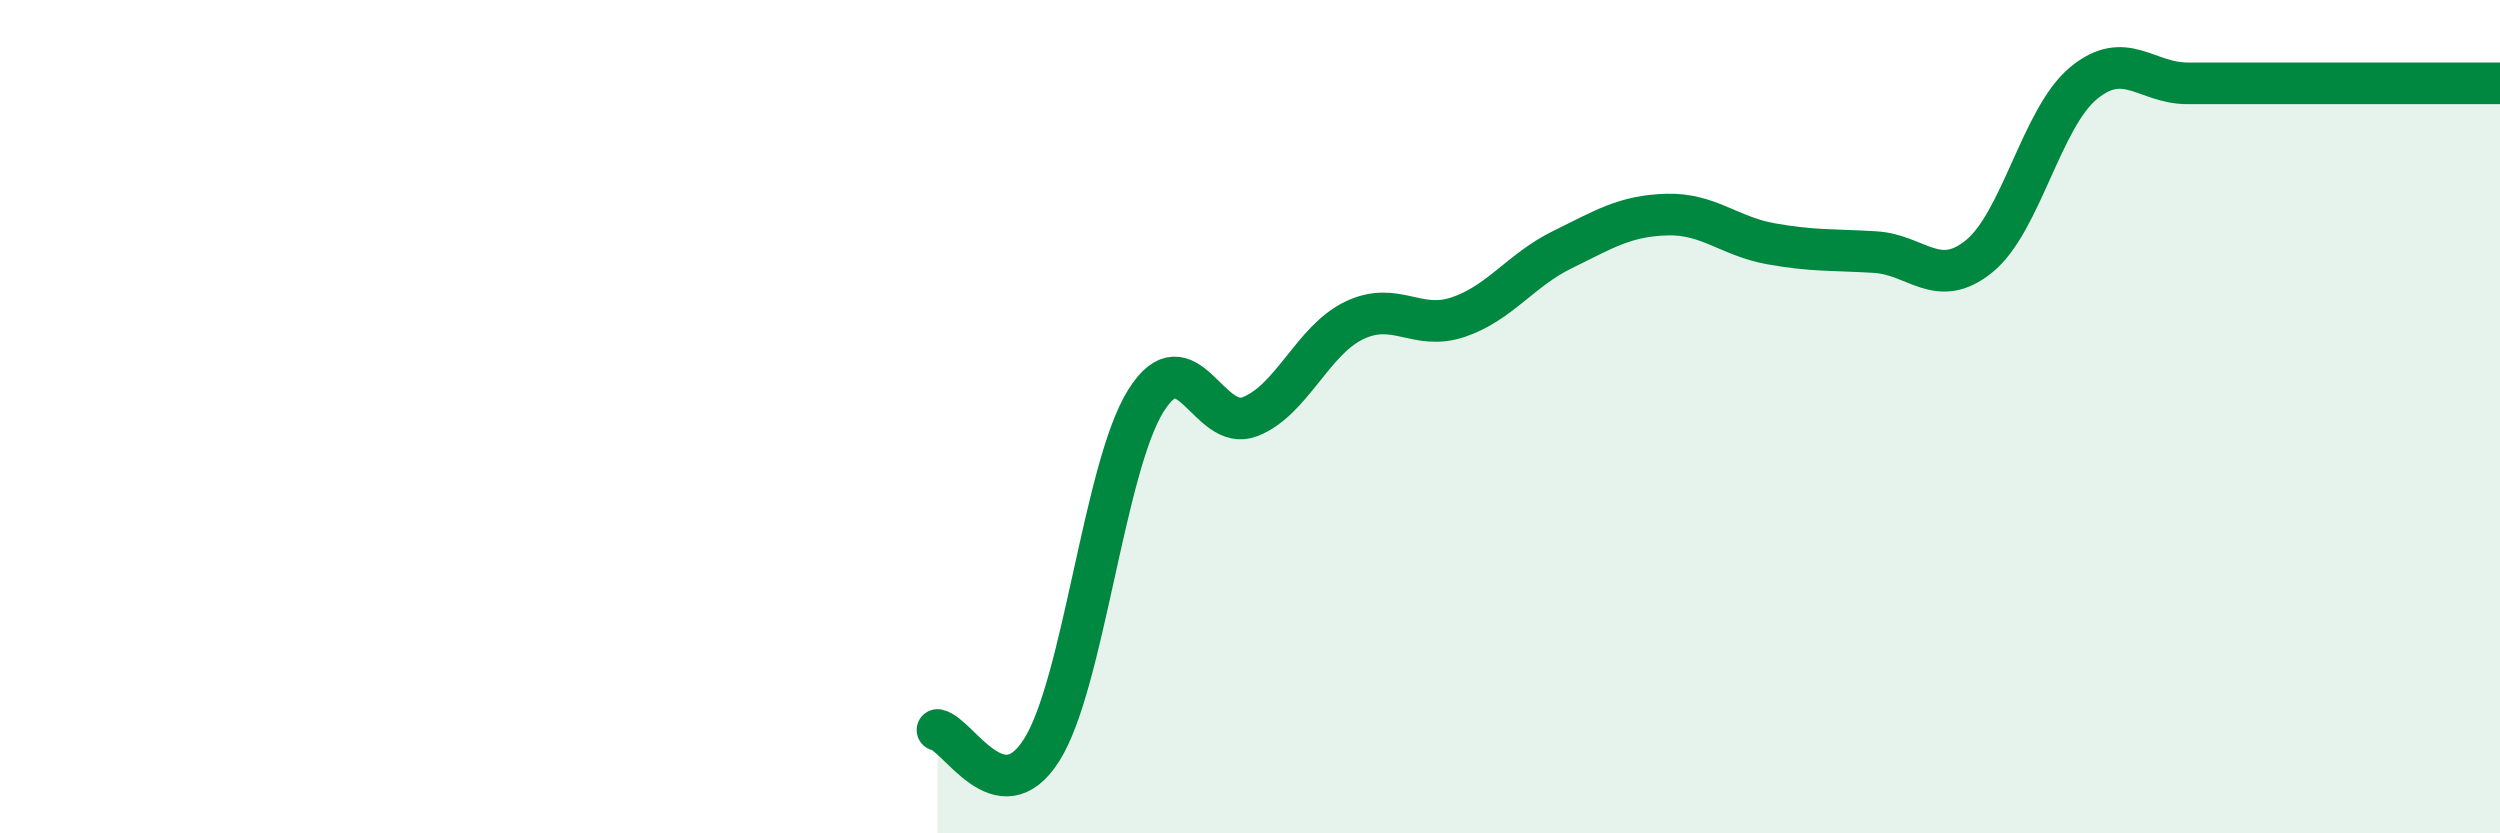
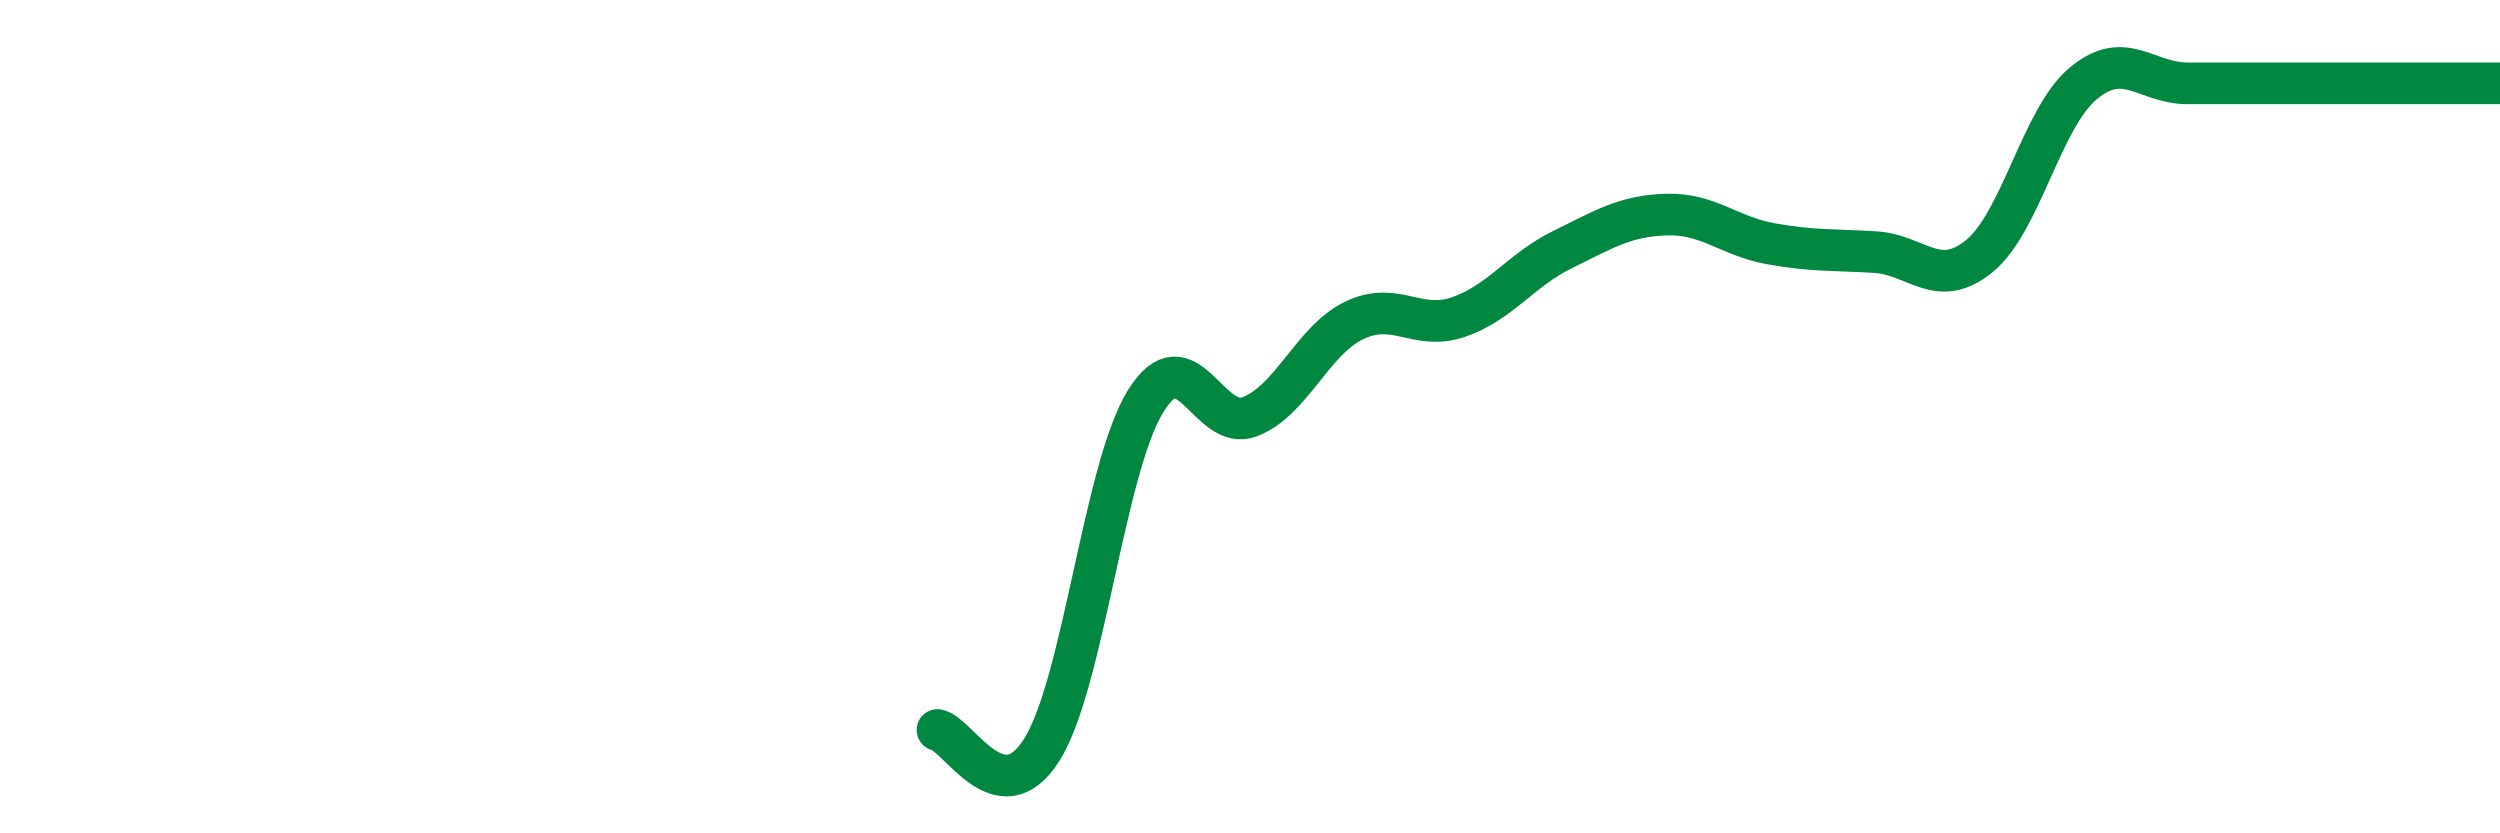
<svg xmlns="http://www.w3.org/2000/svg" width="60" height="20" viewBox="0 0 60 20">
-   <path d="M 22.5,17.52 C 23,17.62 24,19.58 25,18 C 26,16.42 26.5,11.22 27.5,9.62 C 28.5,8.02 29,10.39 30,10 C 31,9.61 31.5,8.17 32.5,7.69 C 33.5,7.21 34,7.95 35,7.61 C 36,7.27 36.5,6.48 37.5,5.99 C 38.5,5.5 39,5.18 40,5.15 C 41,5.12 41.5,5.67 42.5,5.85 C 43.5,6.03 44,5.99 45,6.05 C 46,6.11 46.5,6.96 47.5,6.15 C 48.5,5.34 49,2.83 50,2 C 51,1.17 51.5,2 52.5,2 C 53.5,2 53.5,2 55,2 C 56.5,2 59,2 60,2L60 20L22.5 20Z" fill="#008740" opacity="0.1" stroke-linecap="round" stroke-linejoin="round" />
  <path d="M 22.5,17.52 C 23,17.62 24,19.58 25,18 C 26,16.42 26.5,11.22 27.5,9.62 C 28.5,8.02 29,10.39 30,10 C 31,9.61 31.5,8.17 32.5,7.69 C 33.5,7.21 34,7.95 35,7.61 C 36,7.27 36.5,6.48 37.5,5.99 C 38.5,5.5 39,5.18 40,5.15 C 41,5.12 41.5,5.67 42.5,5.85 C 43.5,6.03 44,5.99 45,6.05 C 46,6.11 46.5,6.96 47.5,6.15 C 48.5,5.34 49,2.83 50,2 C 51,1.17 51.5,2 52.5,2 C 53.5,2 53.5,2 55,2 C 56.5,2 59,2 60,2" stroke="#008740" stroke-width="1" fill="none" stroke-linecap="round" stroke-linejoin="round" />
</svg>